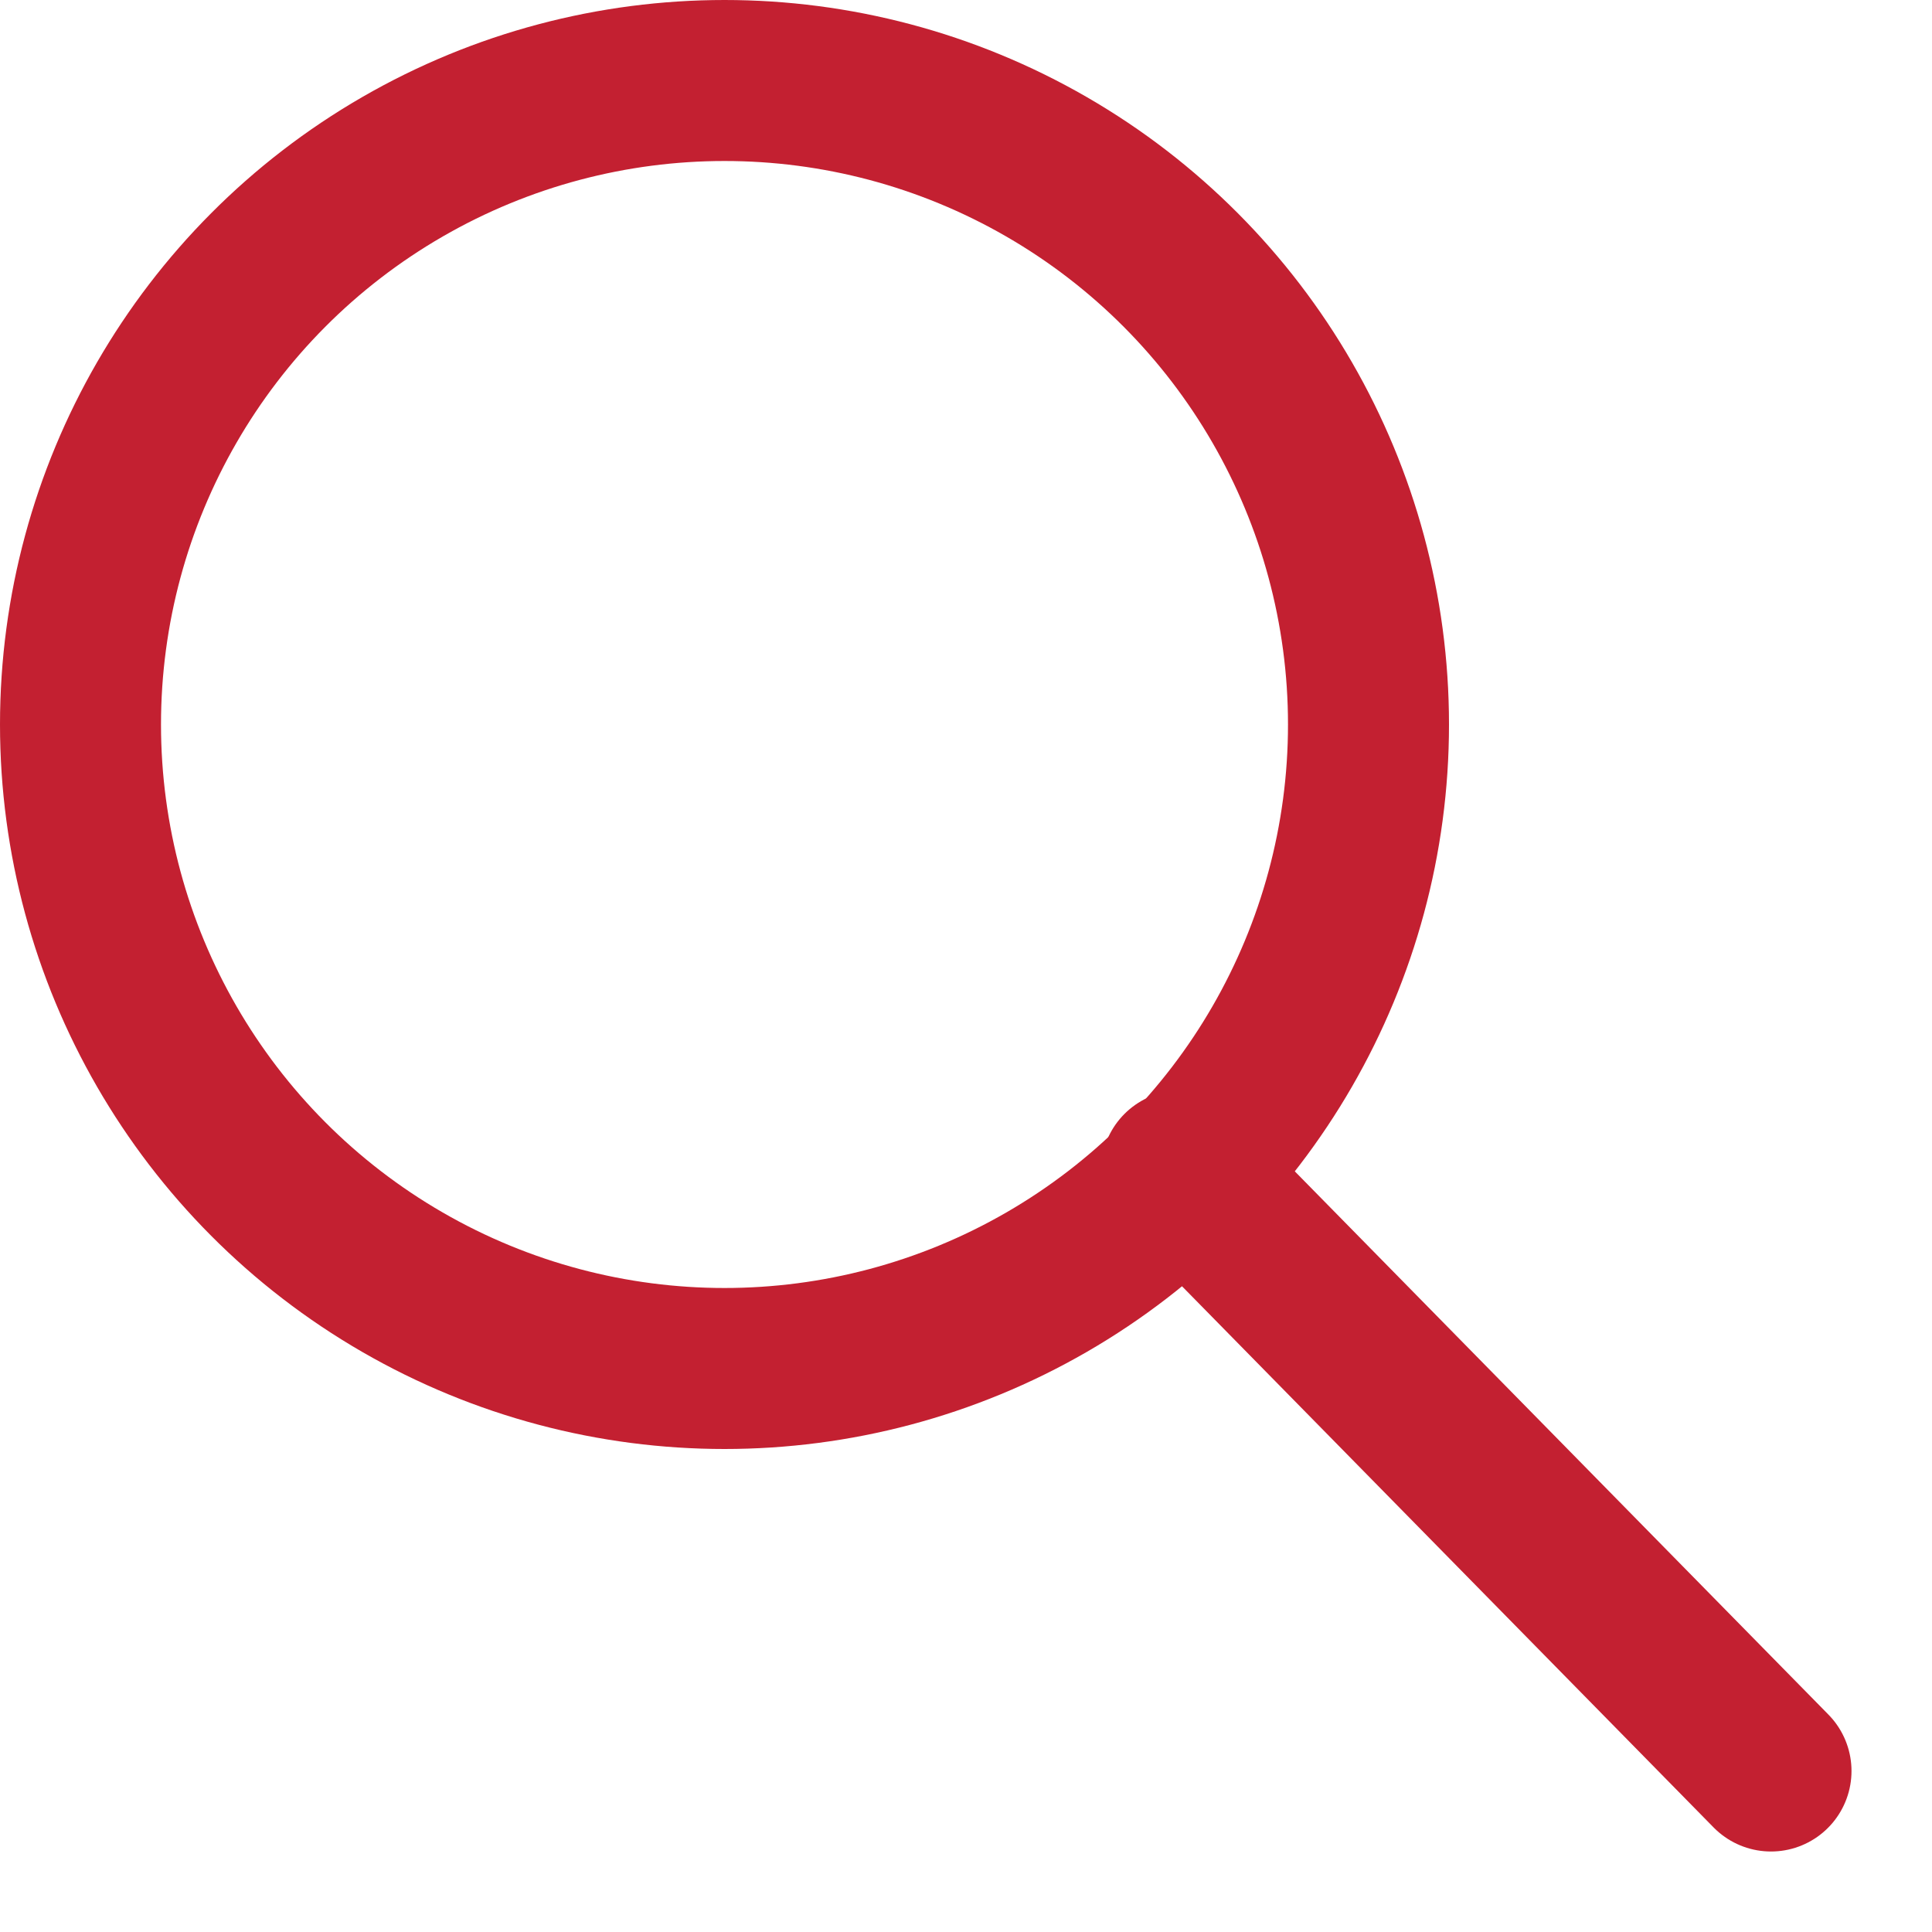
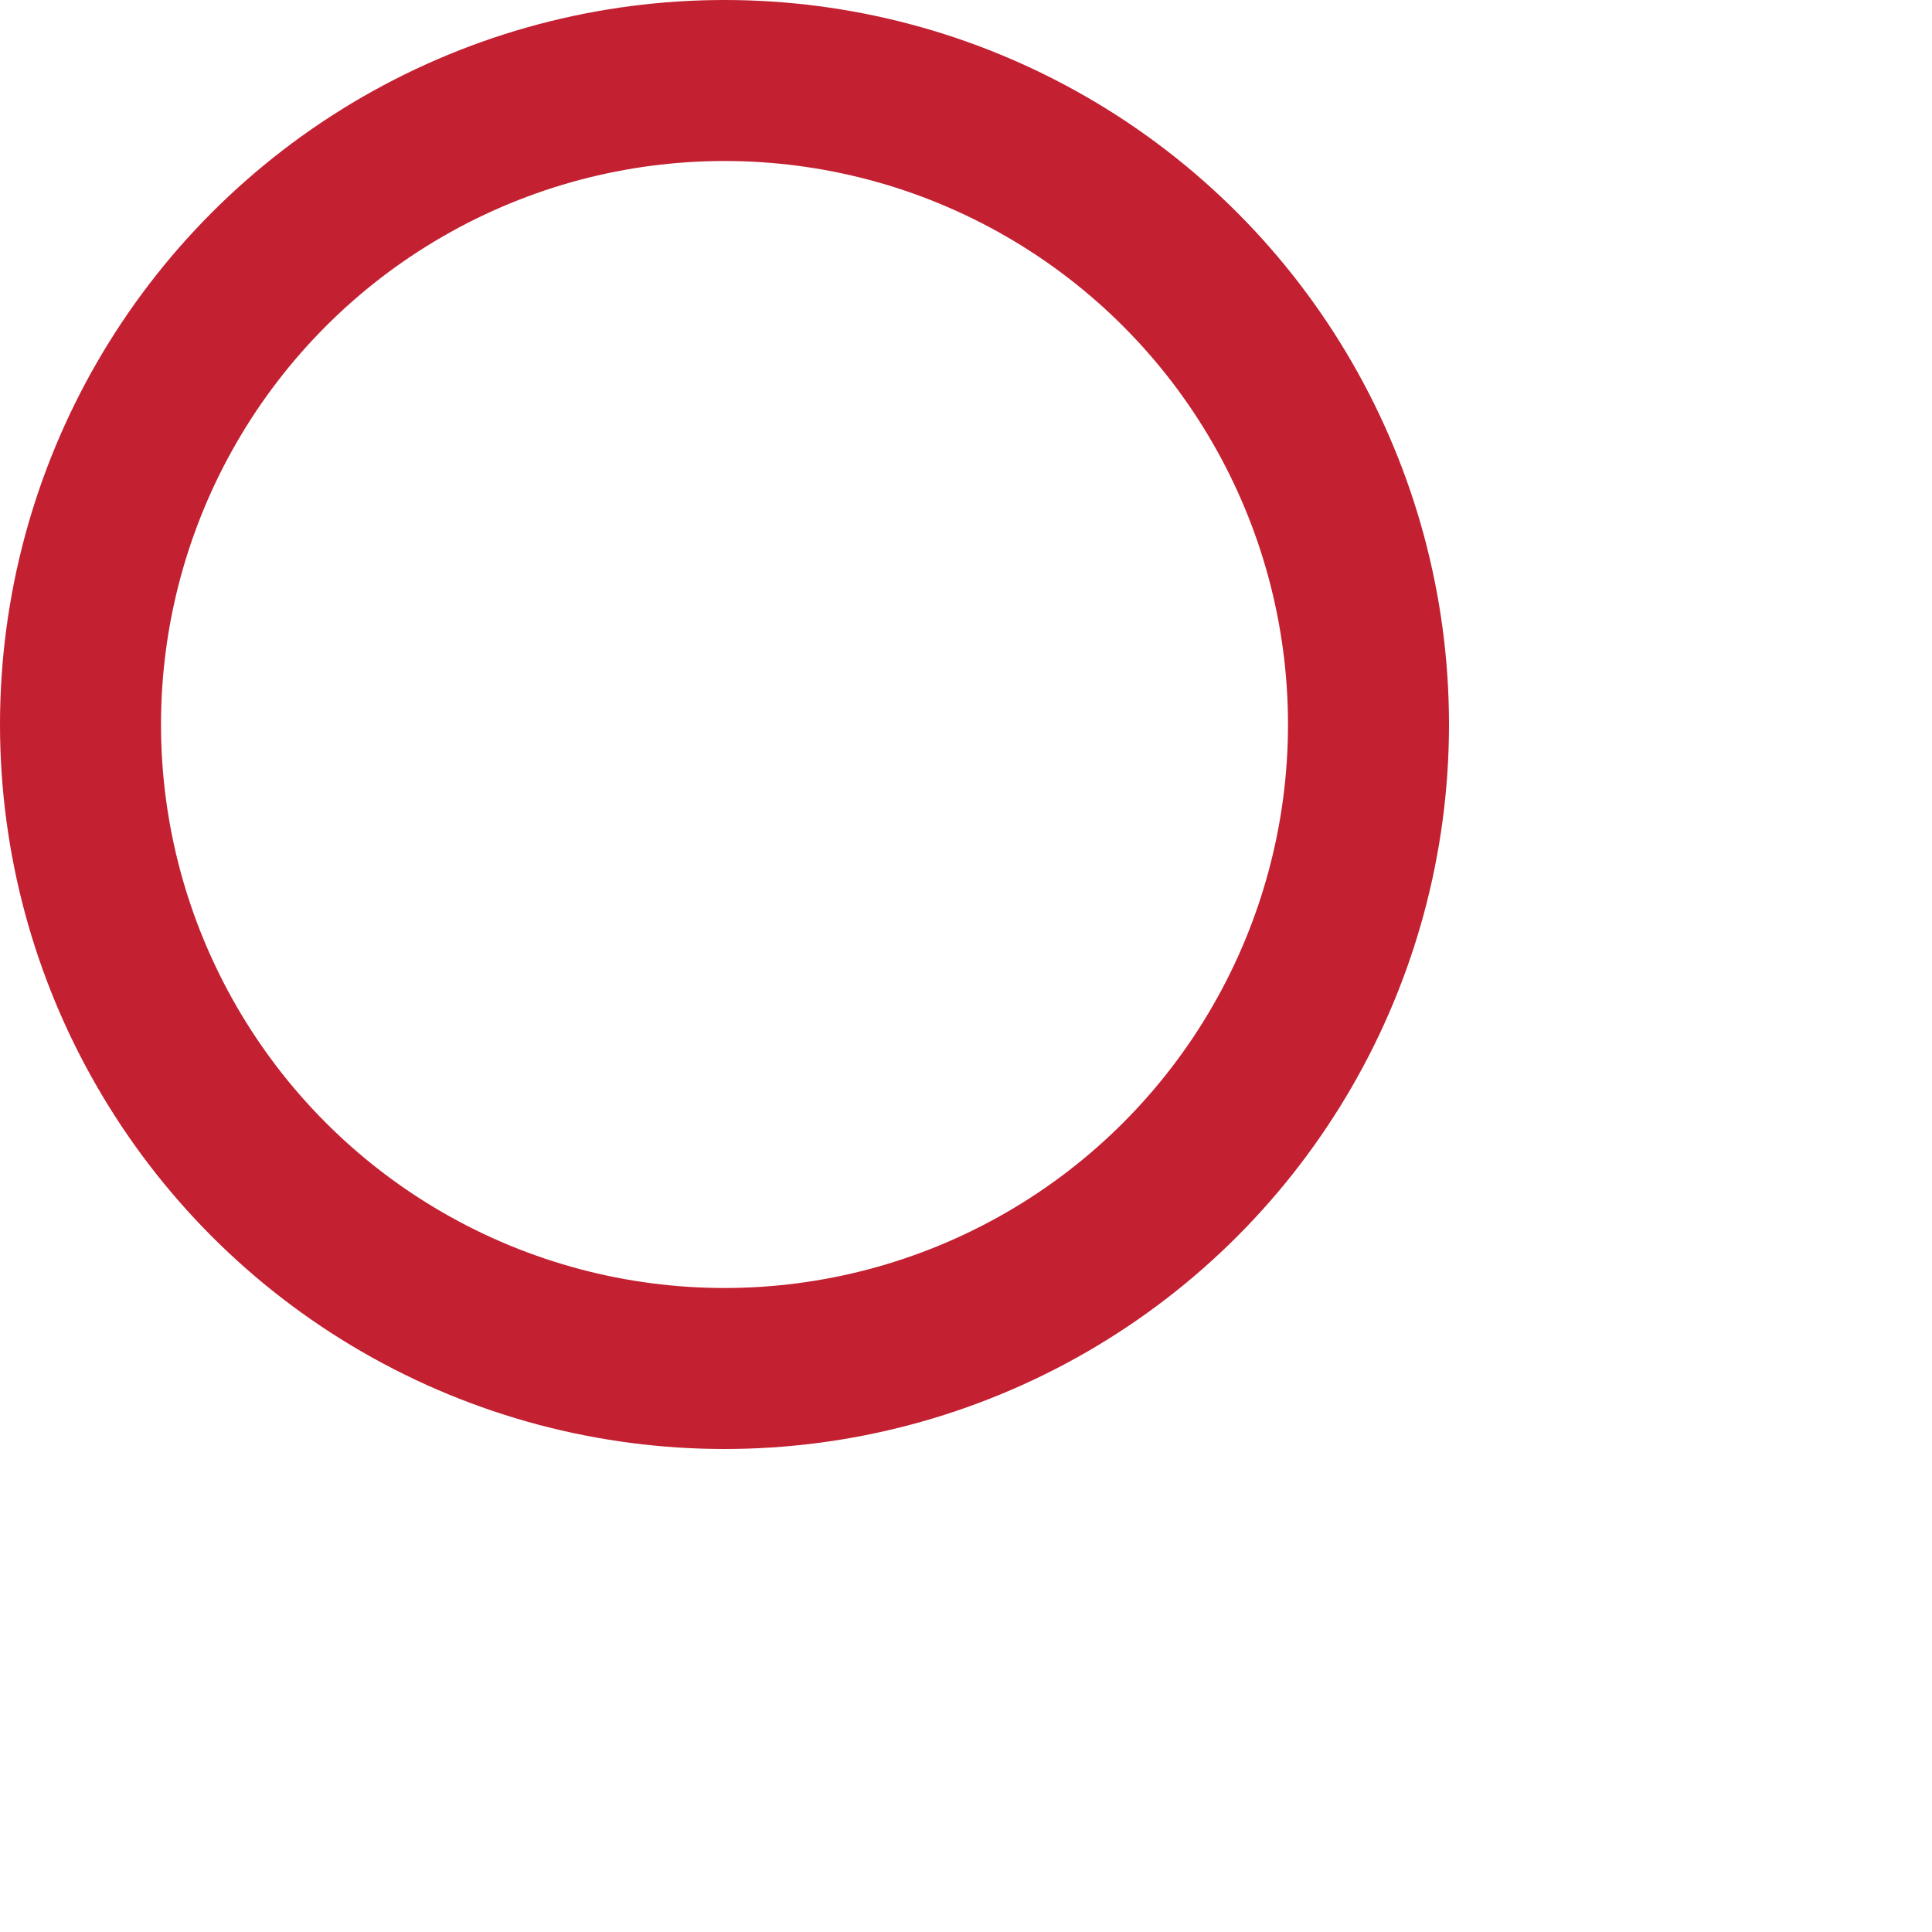
<svg xmlns="http://www.w3.org/2000/svg" width="12px" height="12px" viewBox="0 0 12 12" version="1.1">
  <title>icon / search XS</title>
  <desc>Created with Sketch.</desc>
  <defs />
  <g id="icon-/-search-XS" stroke="none" stroke-width="1" fill="none" fill-rule="evenodd">
    <g id="icon-/-search-XL" fill-rule="nonzero" stroke="#C32031">
-       <path d="M7.338,7.272 L11,11" id="Path-2" stroke-linecap="round" />
      <circle id="Oval-5" cx="4.5" cy="4.5" r="4" />
    </g>
  </g>
</svg>